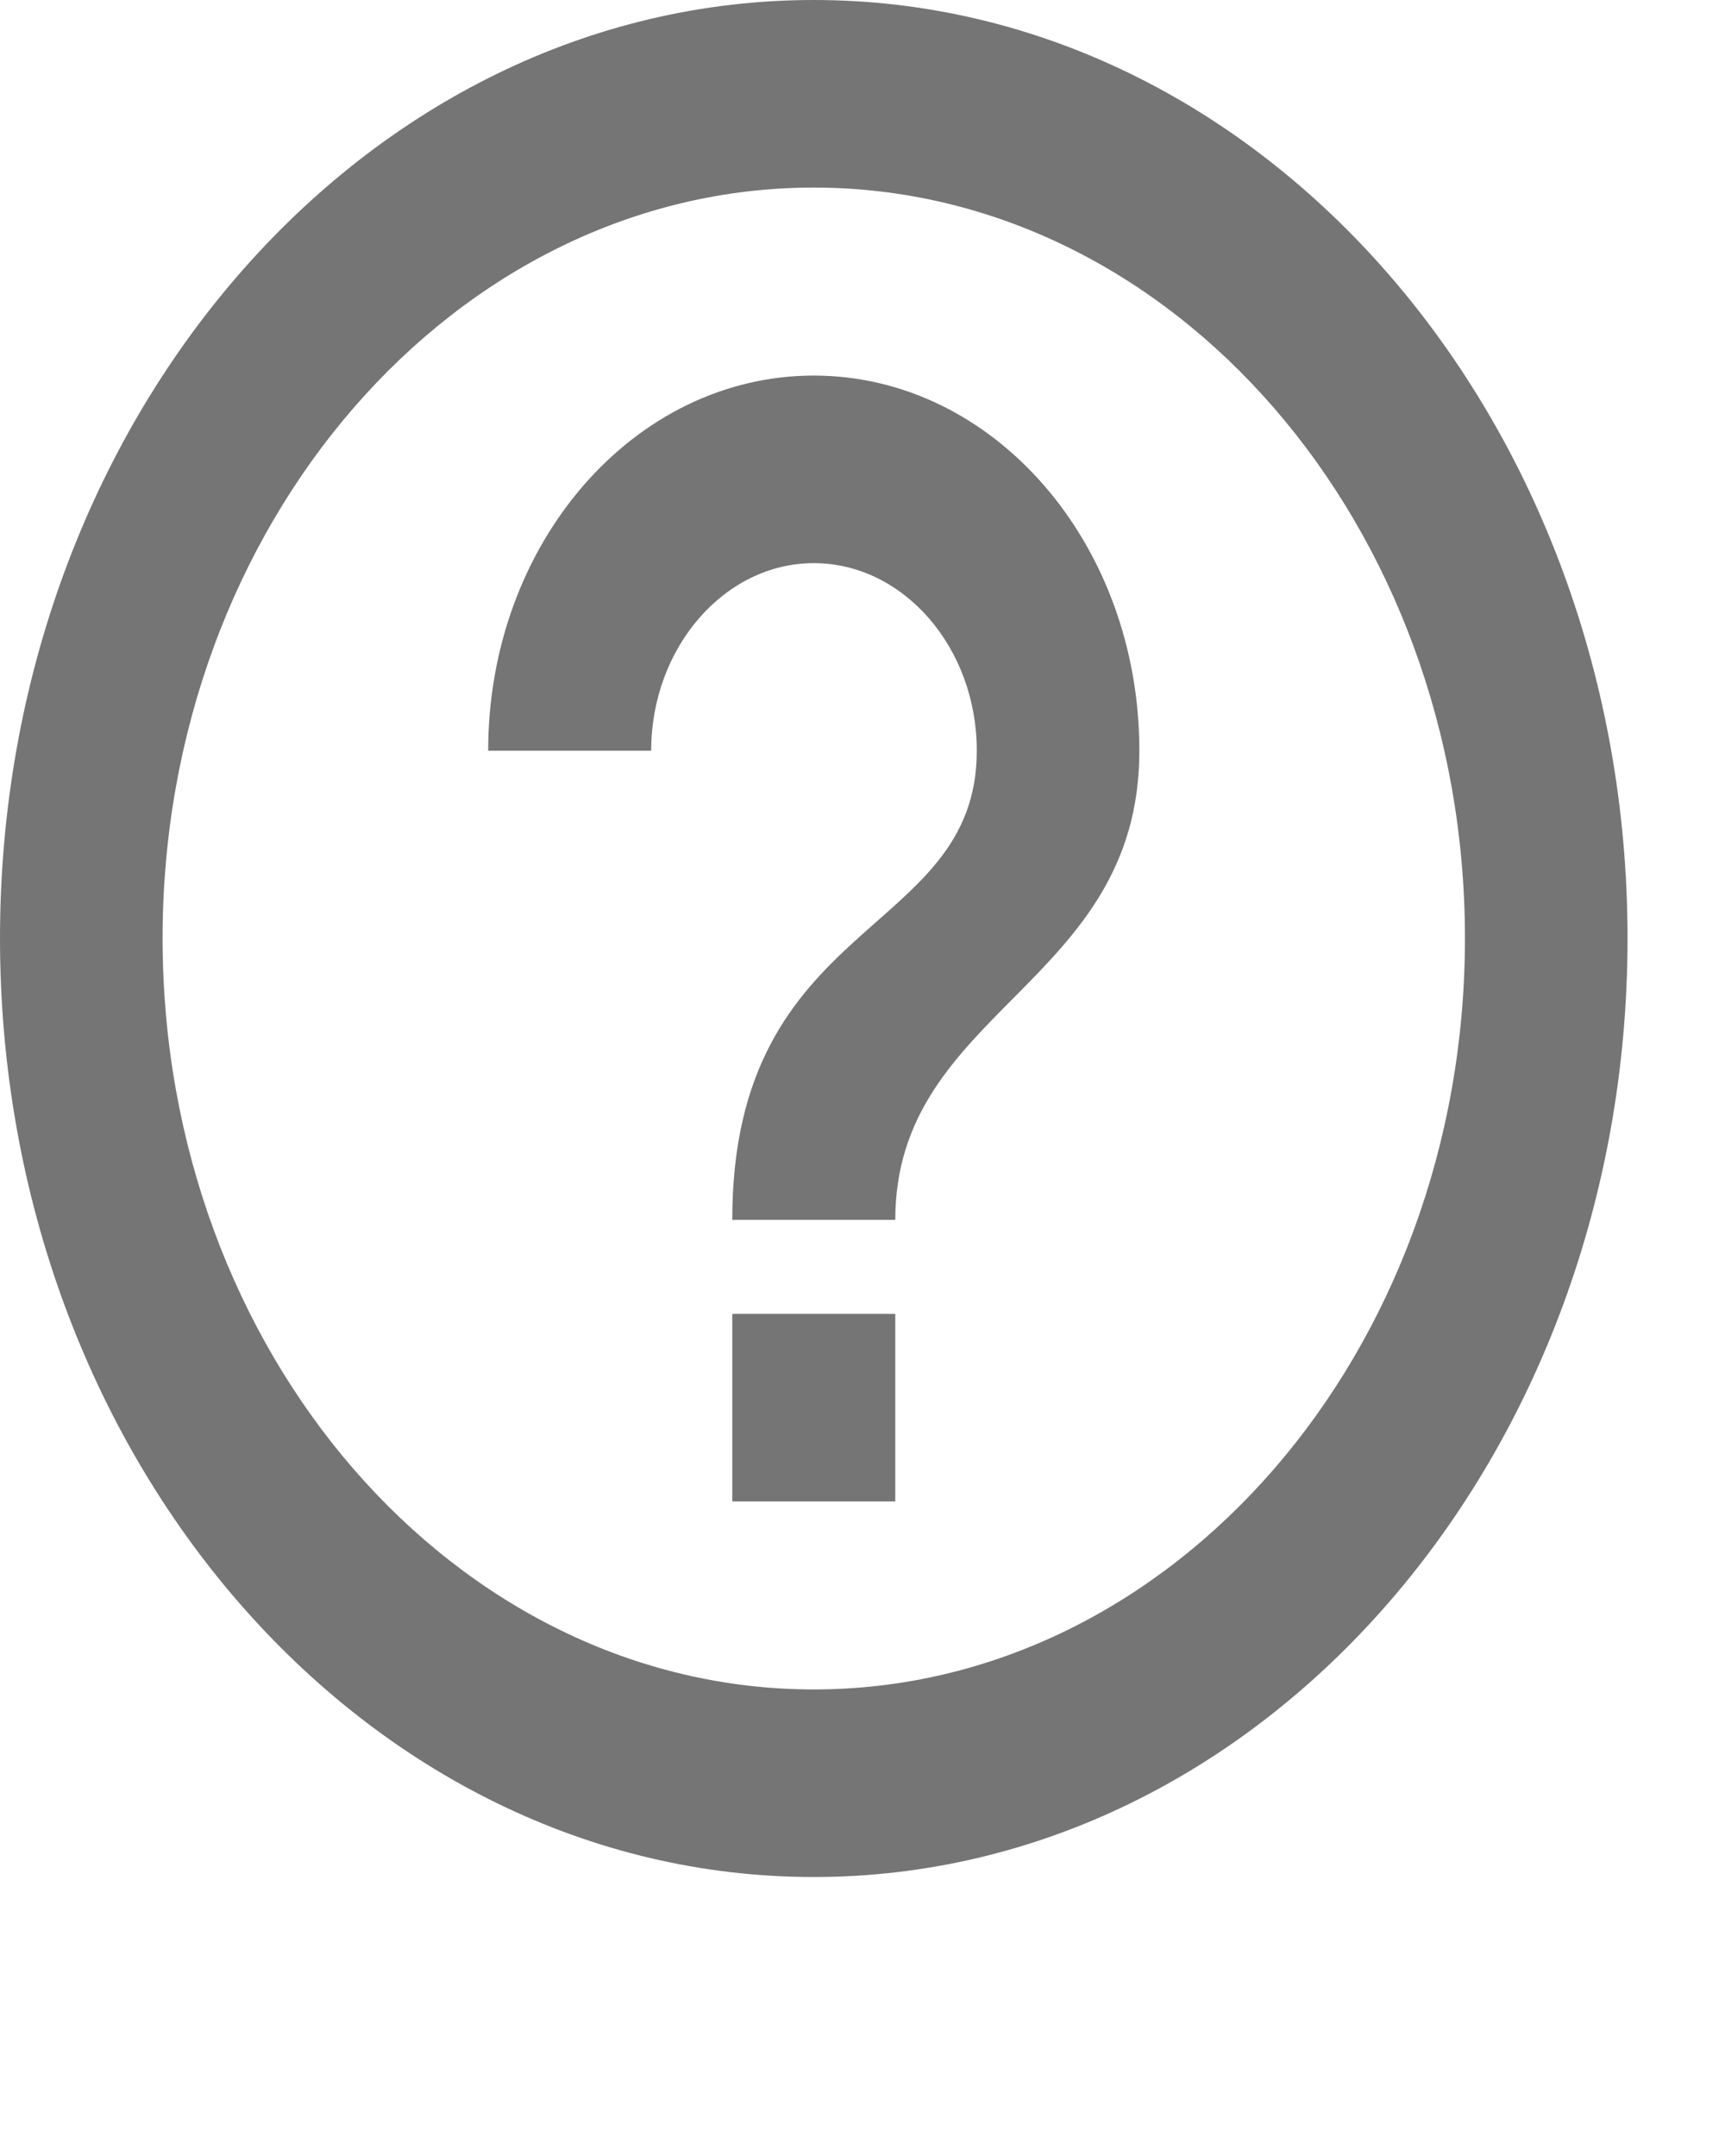
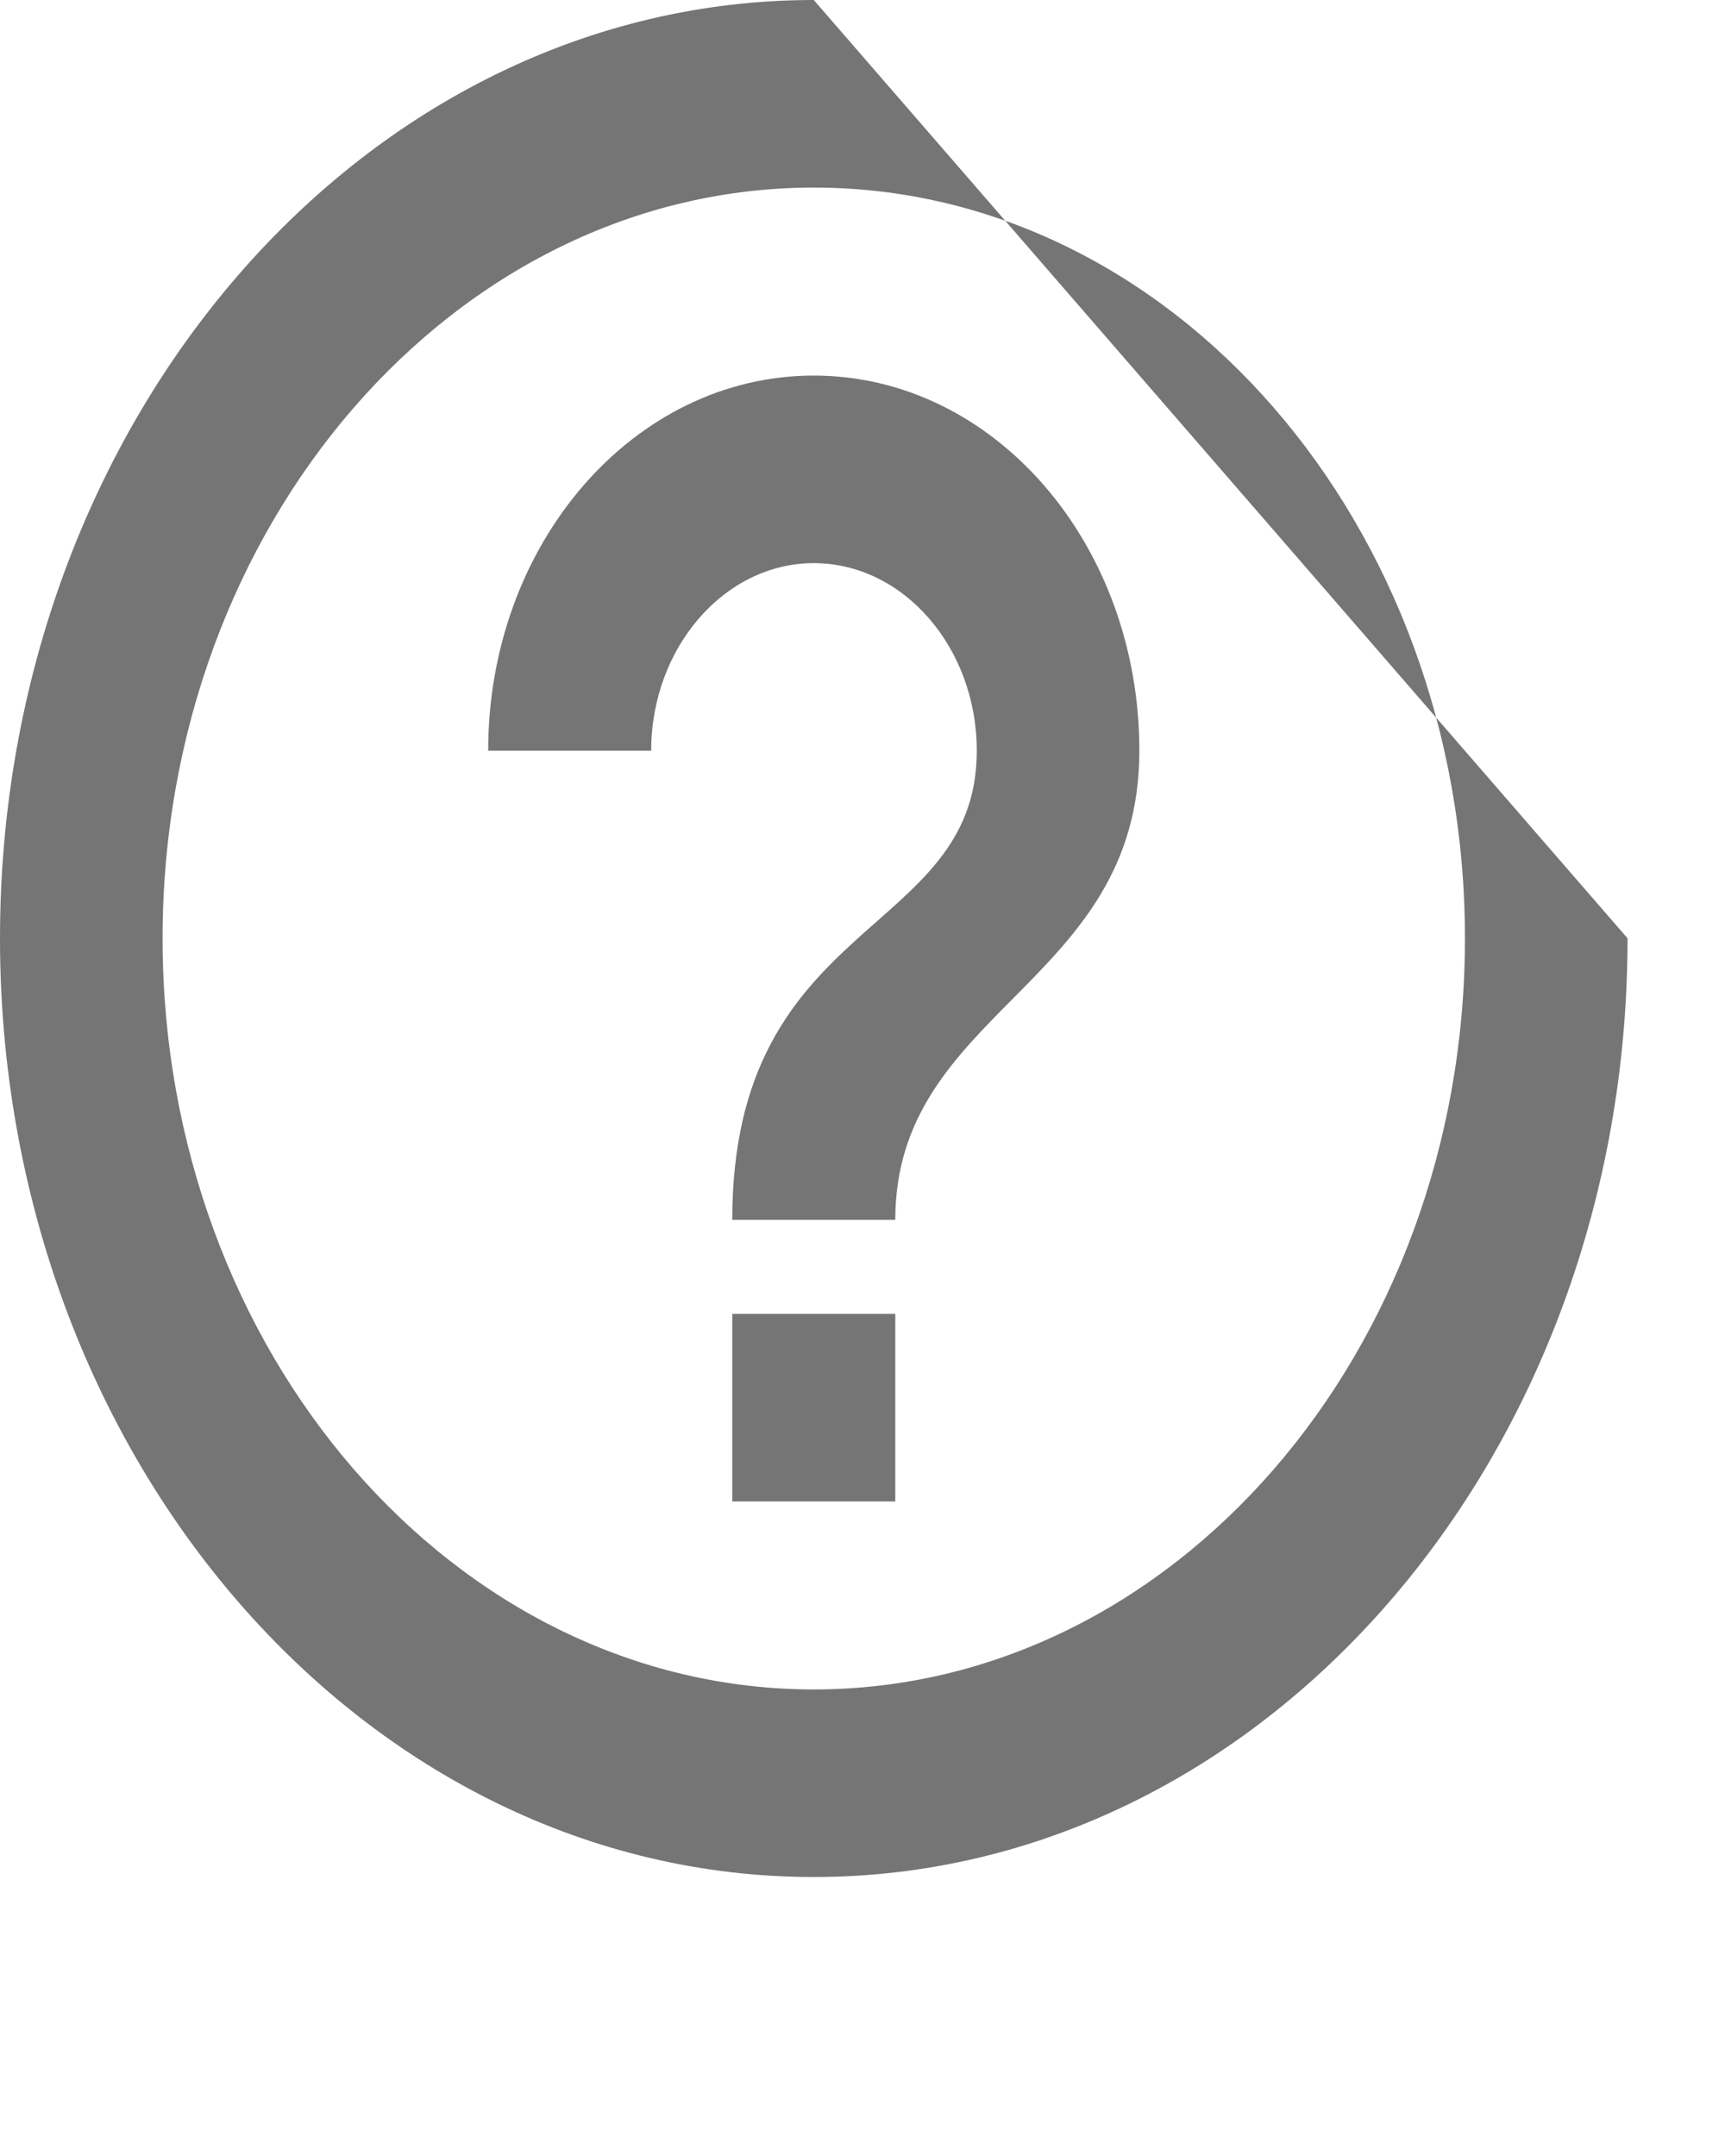
<svg xmlns="http://www.w3.org/2000/svg" fill="none" height="100%" overflow="visible" preserveAspectRatio="none" style="display: block;" viewBox="0 0 4 5" width="100%">
-   <path d="M1.698 3.482H2.076V3.047H1.698V3.482ZM1.887 0C0.845 0 0 0.975 0 2.176C0 3.378 0.845 4.353 1.887 4.353C2.929 4.353 3.774 3.378 3.774 2.176C3.774 0.975 2.929 0 1.887 0ZM1.887 3.918C1.055 3.918 0.377 3.136 0.377 2.176C0.377 1.217 1.055 0.435 1.887 0.435C2.719 0.435 3.397 1.217 3.397 2.176C3.397 3.136 2.719 3.918 1.887 3.918ZM1.887 0.871C1.47 0.871 1.132 1.26 1.132 1.741H1.51C1.51 1.502 1.68 1.306 1.887 1.306C2.095 1.306 2.265 1.502 2.265 1.741C2.265 2.176 1.698 2.122 1.698 2.829H2.076C2.076 2.34 2.642 2.285 2.642 1.741C2.642 1.26 2.304 0.871 1.887 0.871Z" fill="black" fill-opacity="0.54" id="Vector" />
+   <path d="M1.698 3.482H2.076V3.047H1.698V3.482ZM1.887 0C0.845 0 0 0.975 0 2.176C0 3.378 0.845 4.353 1.887 4.353C2.929 4.353 3.774 3.378 3.774 2.176ZM1.887 3.918C1.055 3.918 0.377 3.136 0.377 2.176C0.377 1.217 1.055 0.435 1.887 0.435C2.719 0.435 3.397 1.217 3.397 2.176C3.397 3.136 2.719 3.918 1.887 3.918ZM1.887 0.871C1.47 0.871 1.132 1.26 1.132 1.741H1.51C1.51 1.502 1.68 1.306 1.887 1.306C2.095 1.306 2.265 1.502 2.265 1.741C2.265 2.176 1.698 2.122 1.698 2.829H2.076C2.076 2.34 2.642 2.285 2.642 1.741C2.642 1.26 2.304 0.871 1.887 0.871Z" fill="black" fill-opacity="0.54" id="Vector" />
</svg>